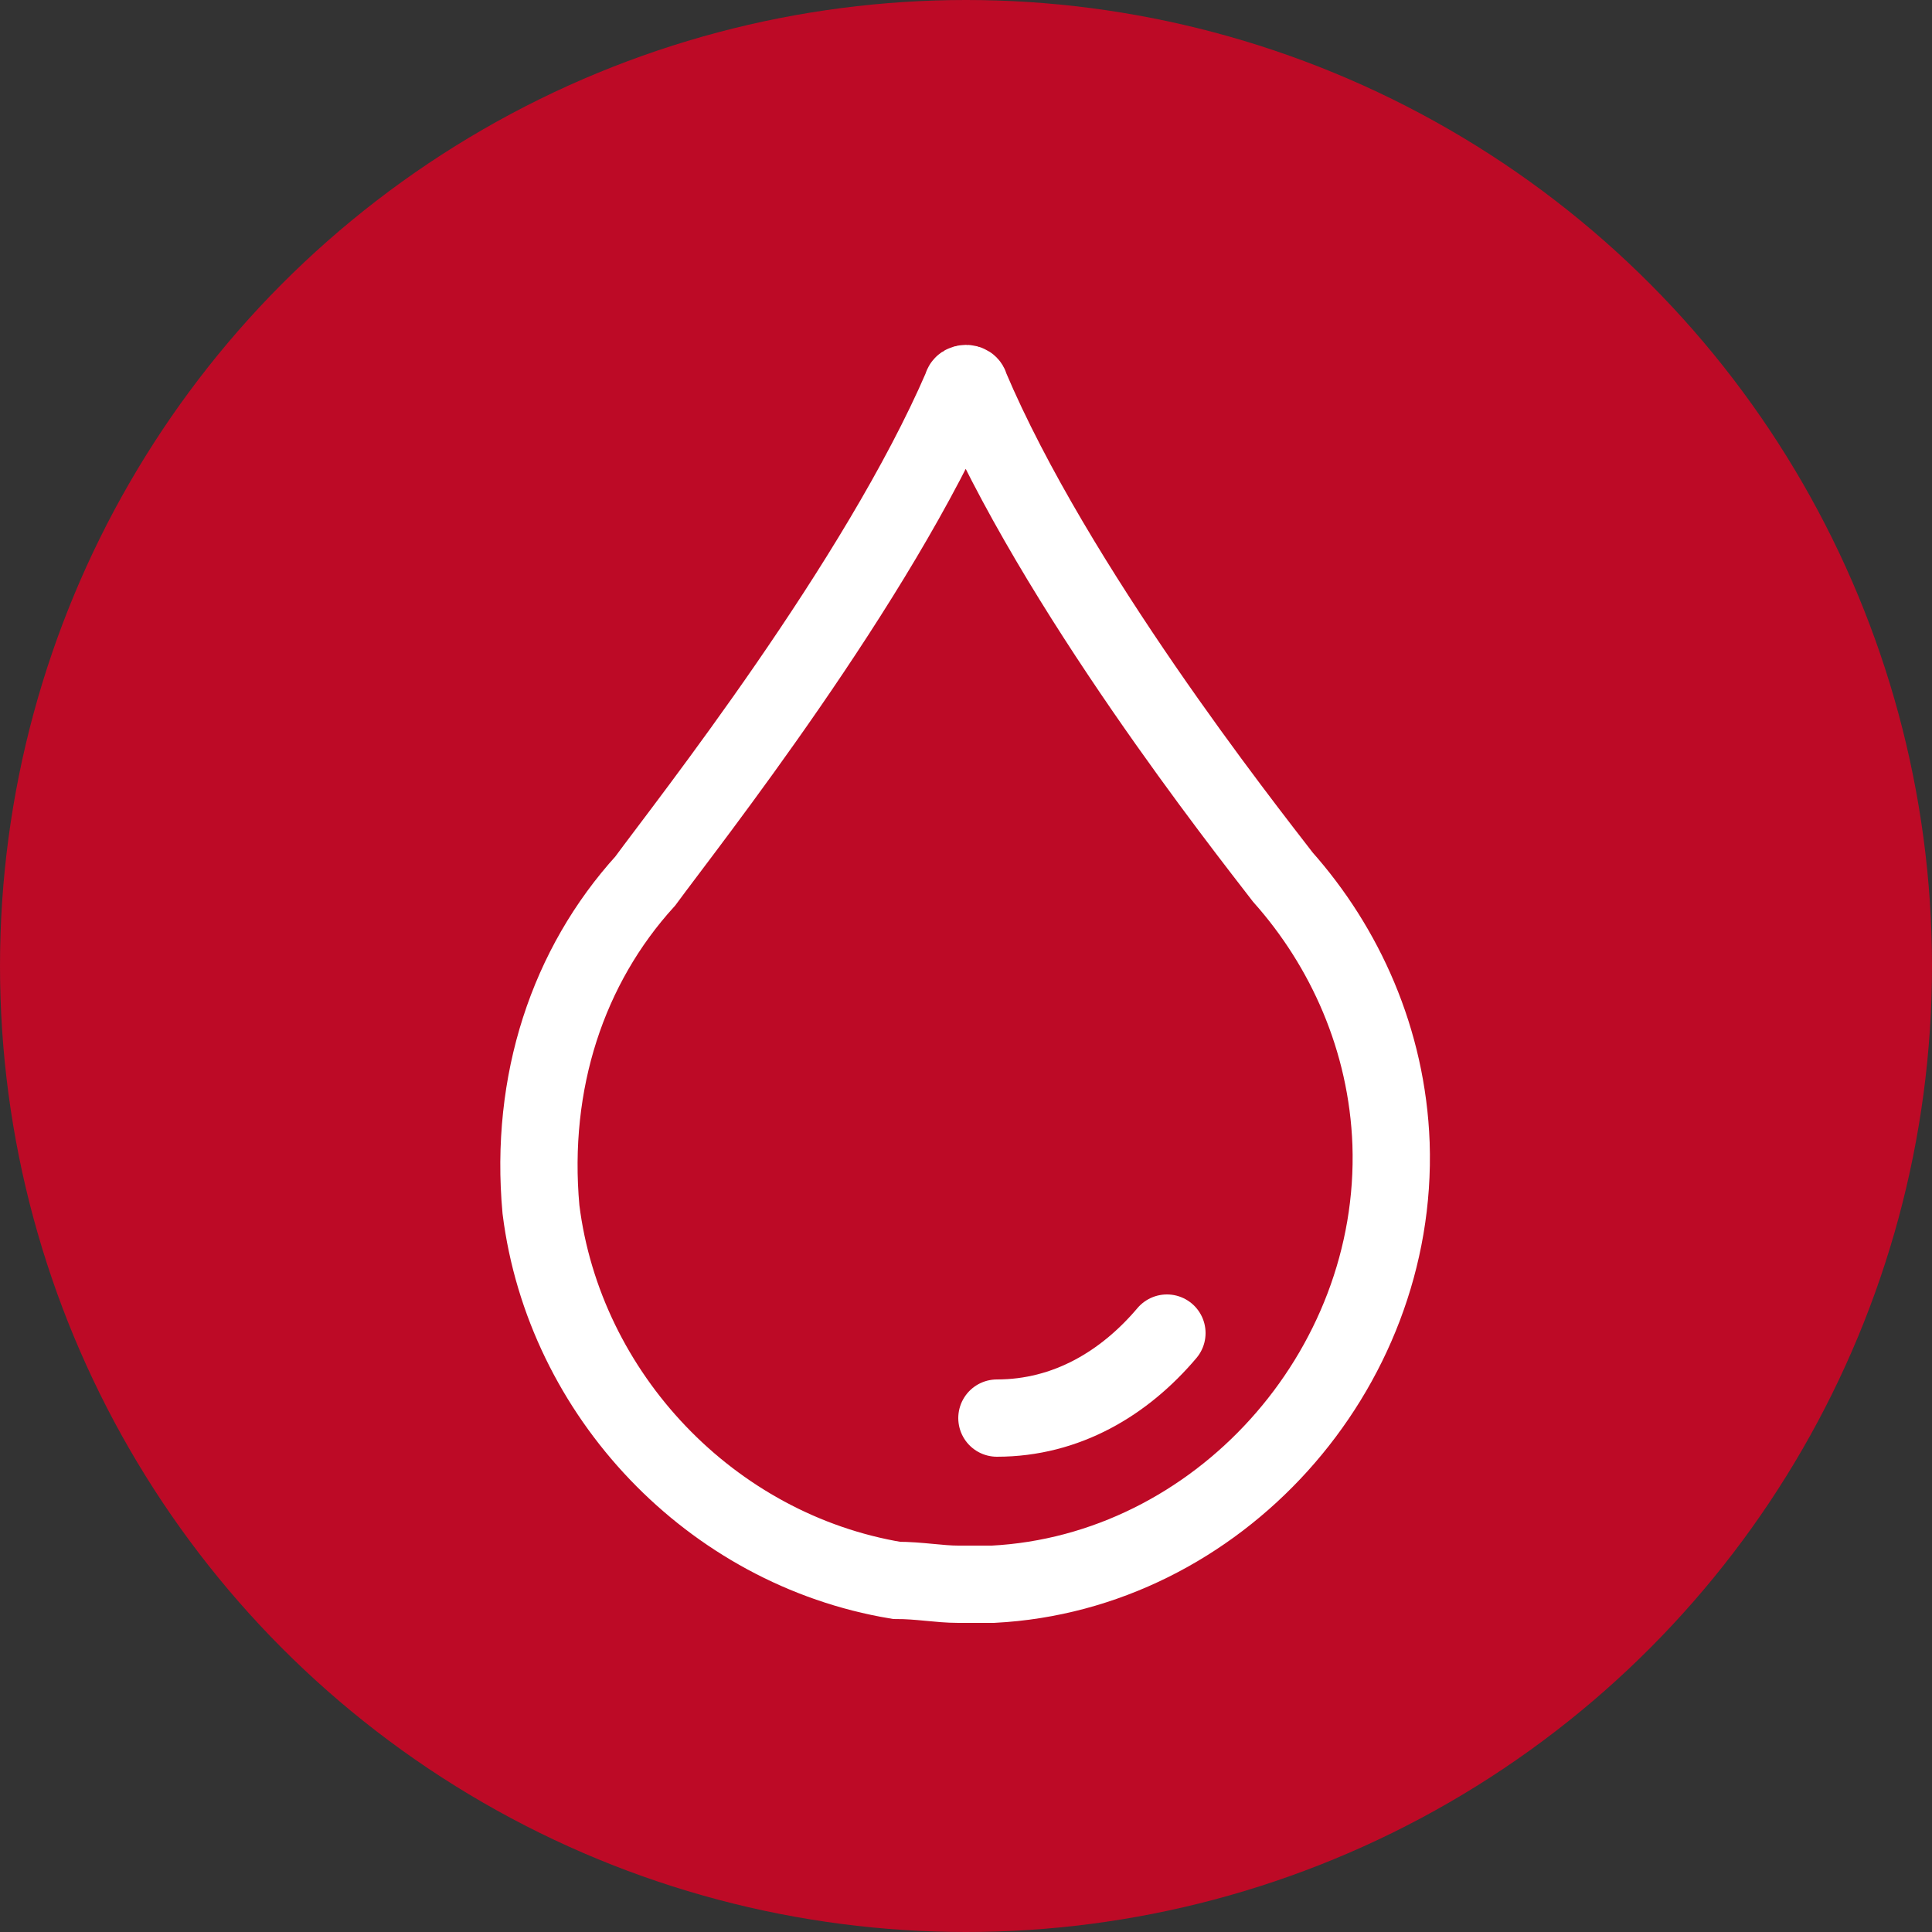
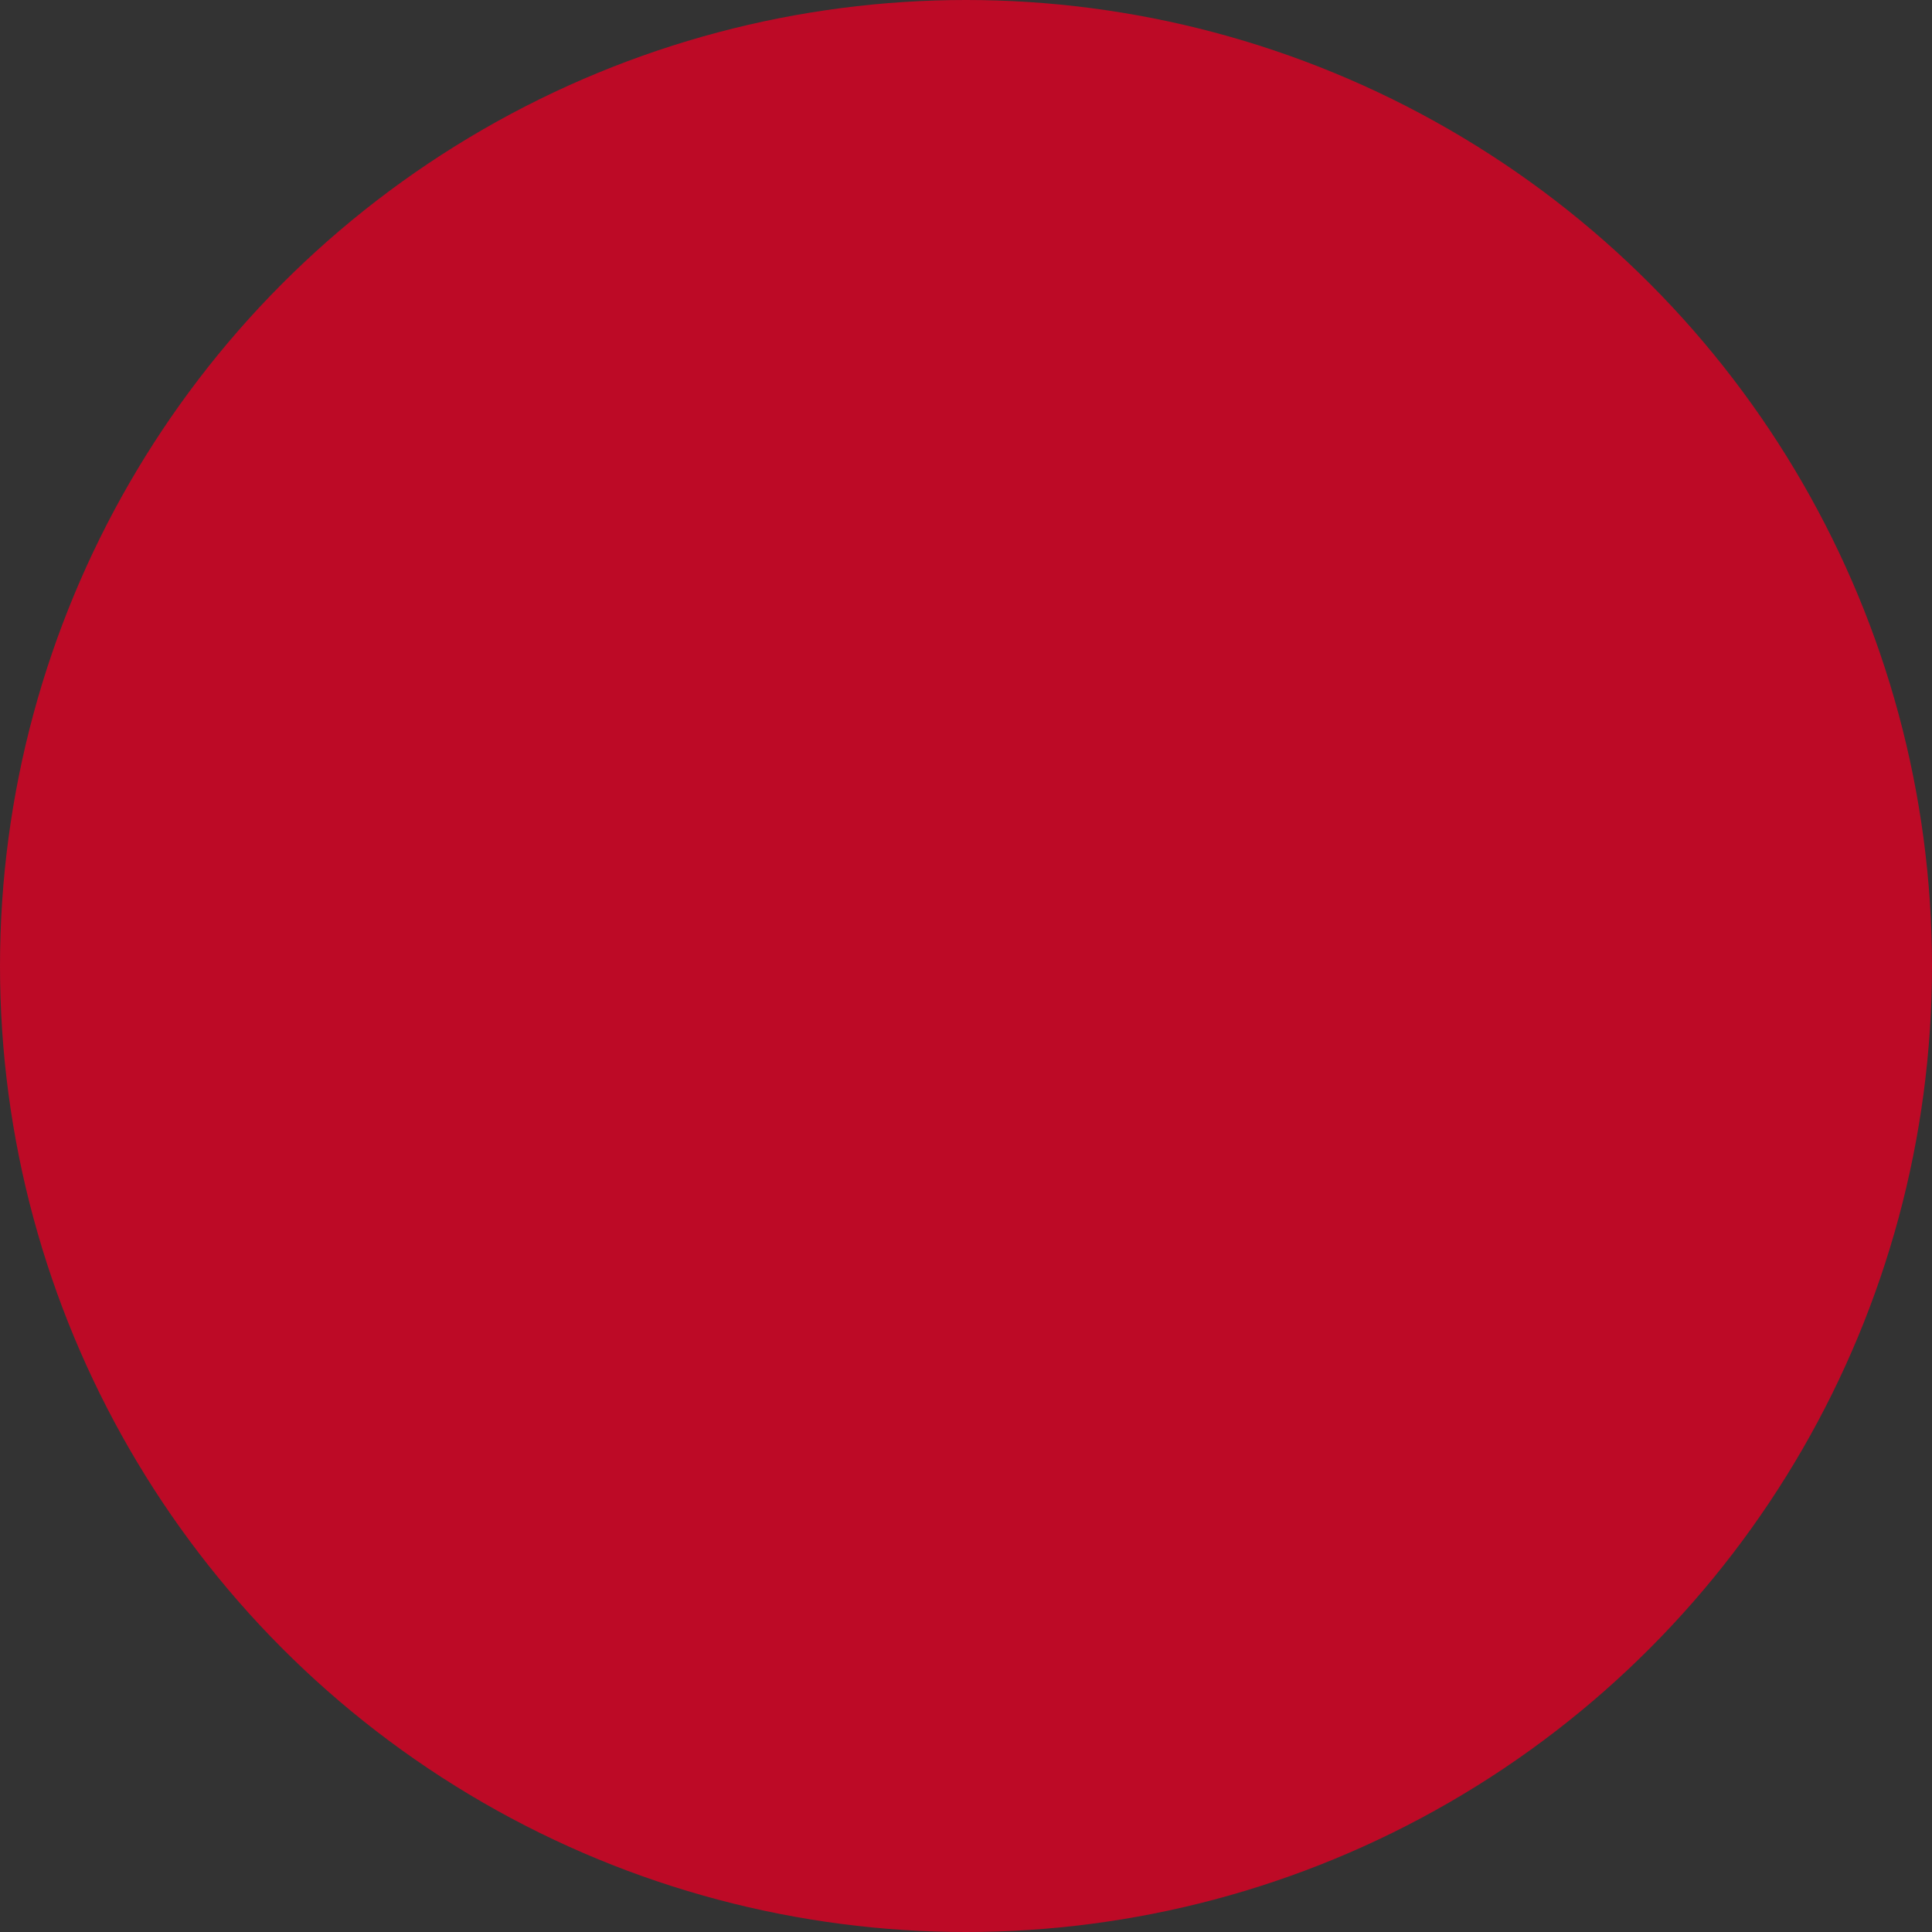
<svg xmlns="http://www.w3.org/2000/svg" version="1.1" id="Ebene_1" x="0px" y="0px" viewBox="0 0 50 50" style="enable-background:new 0 0 50 50;" xml:space="preserve">
  <rect x="0" y="0" width="50" height="50" fill="#333333" stroke="none" />
  <style type="text/css">
	.st0{fill:#BD0A26;}
	.st1{fill:none;stroke:#FFFFFF;stroke-width:2;stroke-linecap:round;stroke-miterlimit:10;}
	.st2{fill:none;stroke:#FFFFFF;stroke-width:2;stroke-miterlimit:10;}
</style>
  <g>
    <circle class="st0" cx="25" cy="25" r="25" />
    <g>
-       <path class="st1" d="M25.8,36.7c1.8,0,3.3-0.9,4.4-2.2" />
-       <path class="st2" d="M24.9,10c0-0.1,0.2-0.1,0.2,0c2.2,5.2,7.1,11.4,8.1,12.7c1.6,1.8,2.7,4.2,2.8,6.9c0.2,5.9-4.5,11.1-10.3,11.4    c-0.3,0-0.6,0-0.9,0c-0.5,0-1-0.1-1.6-0.1c-4.8-0.8-8.6-4.8-9.2-9.6c-0.3-3.3,0.7-6.3,2.7-8.5C17.8,21.3,22.7,15.1,24.9,10z" />
-     </g>
+       </g>
  </g>
</svg>